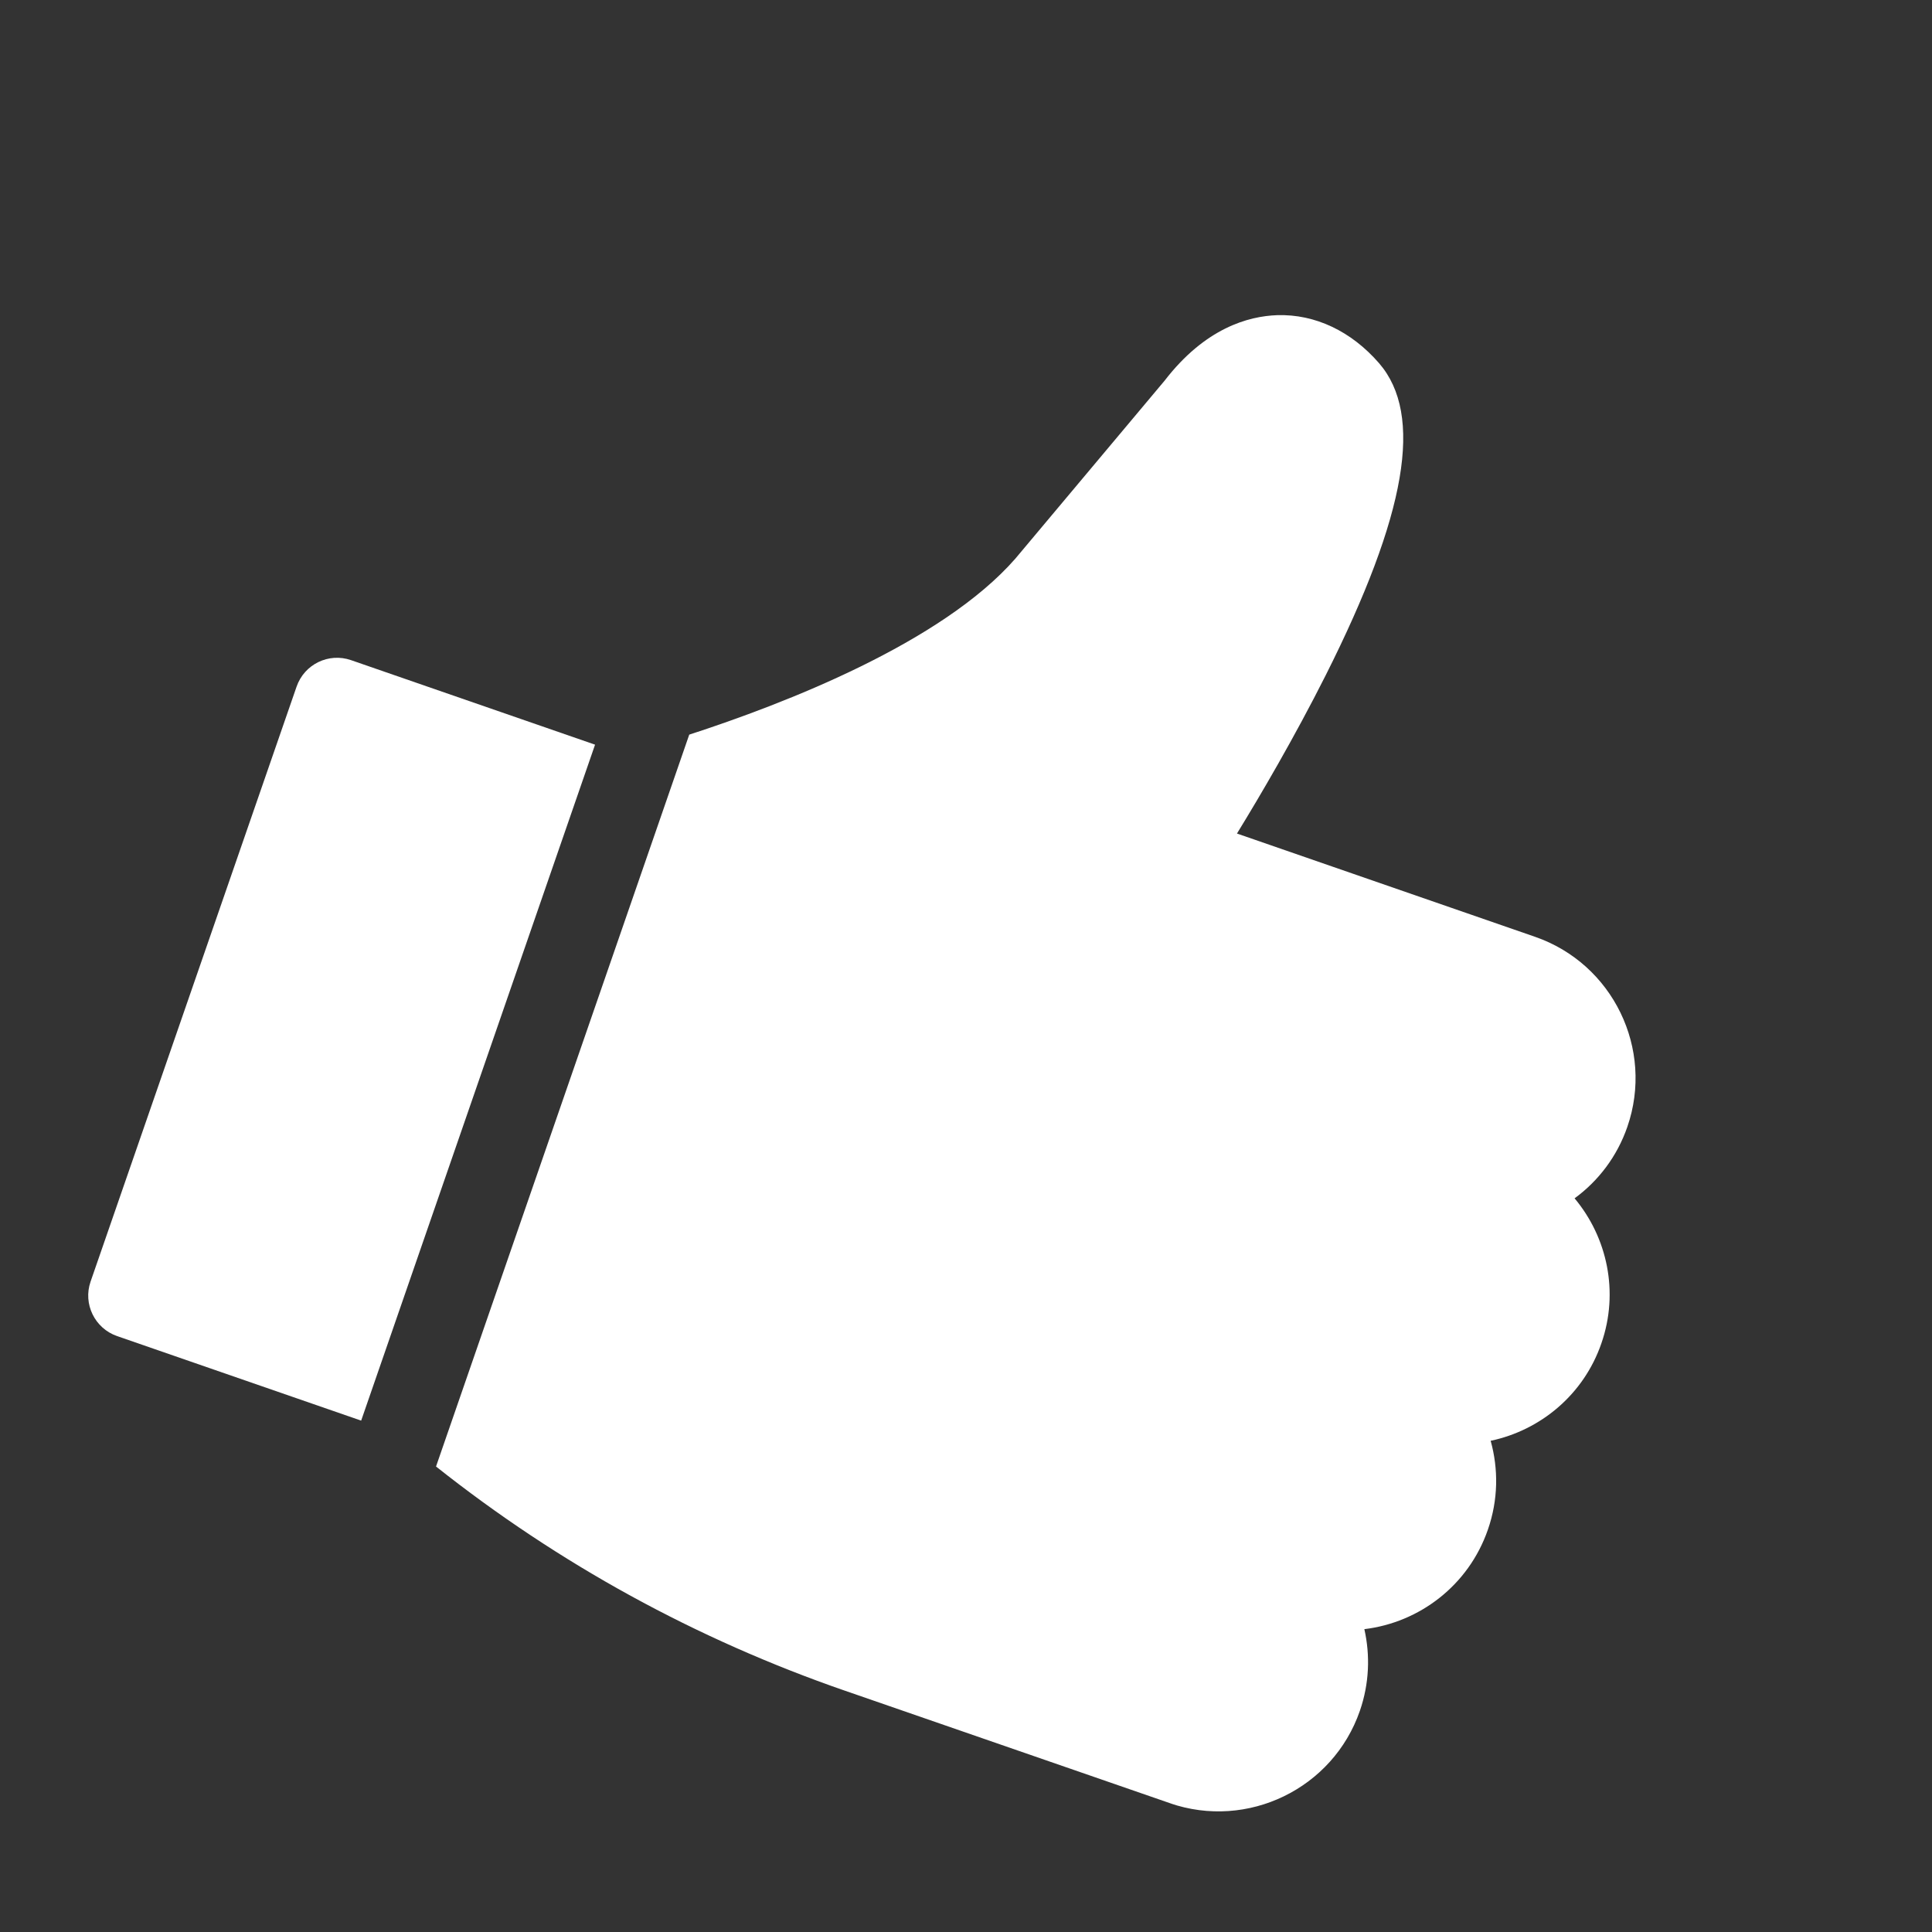
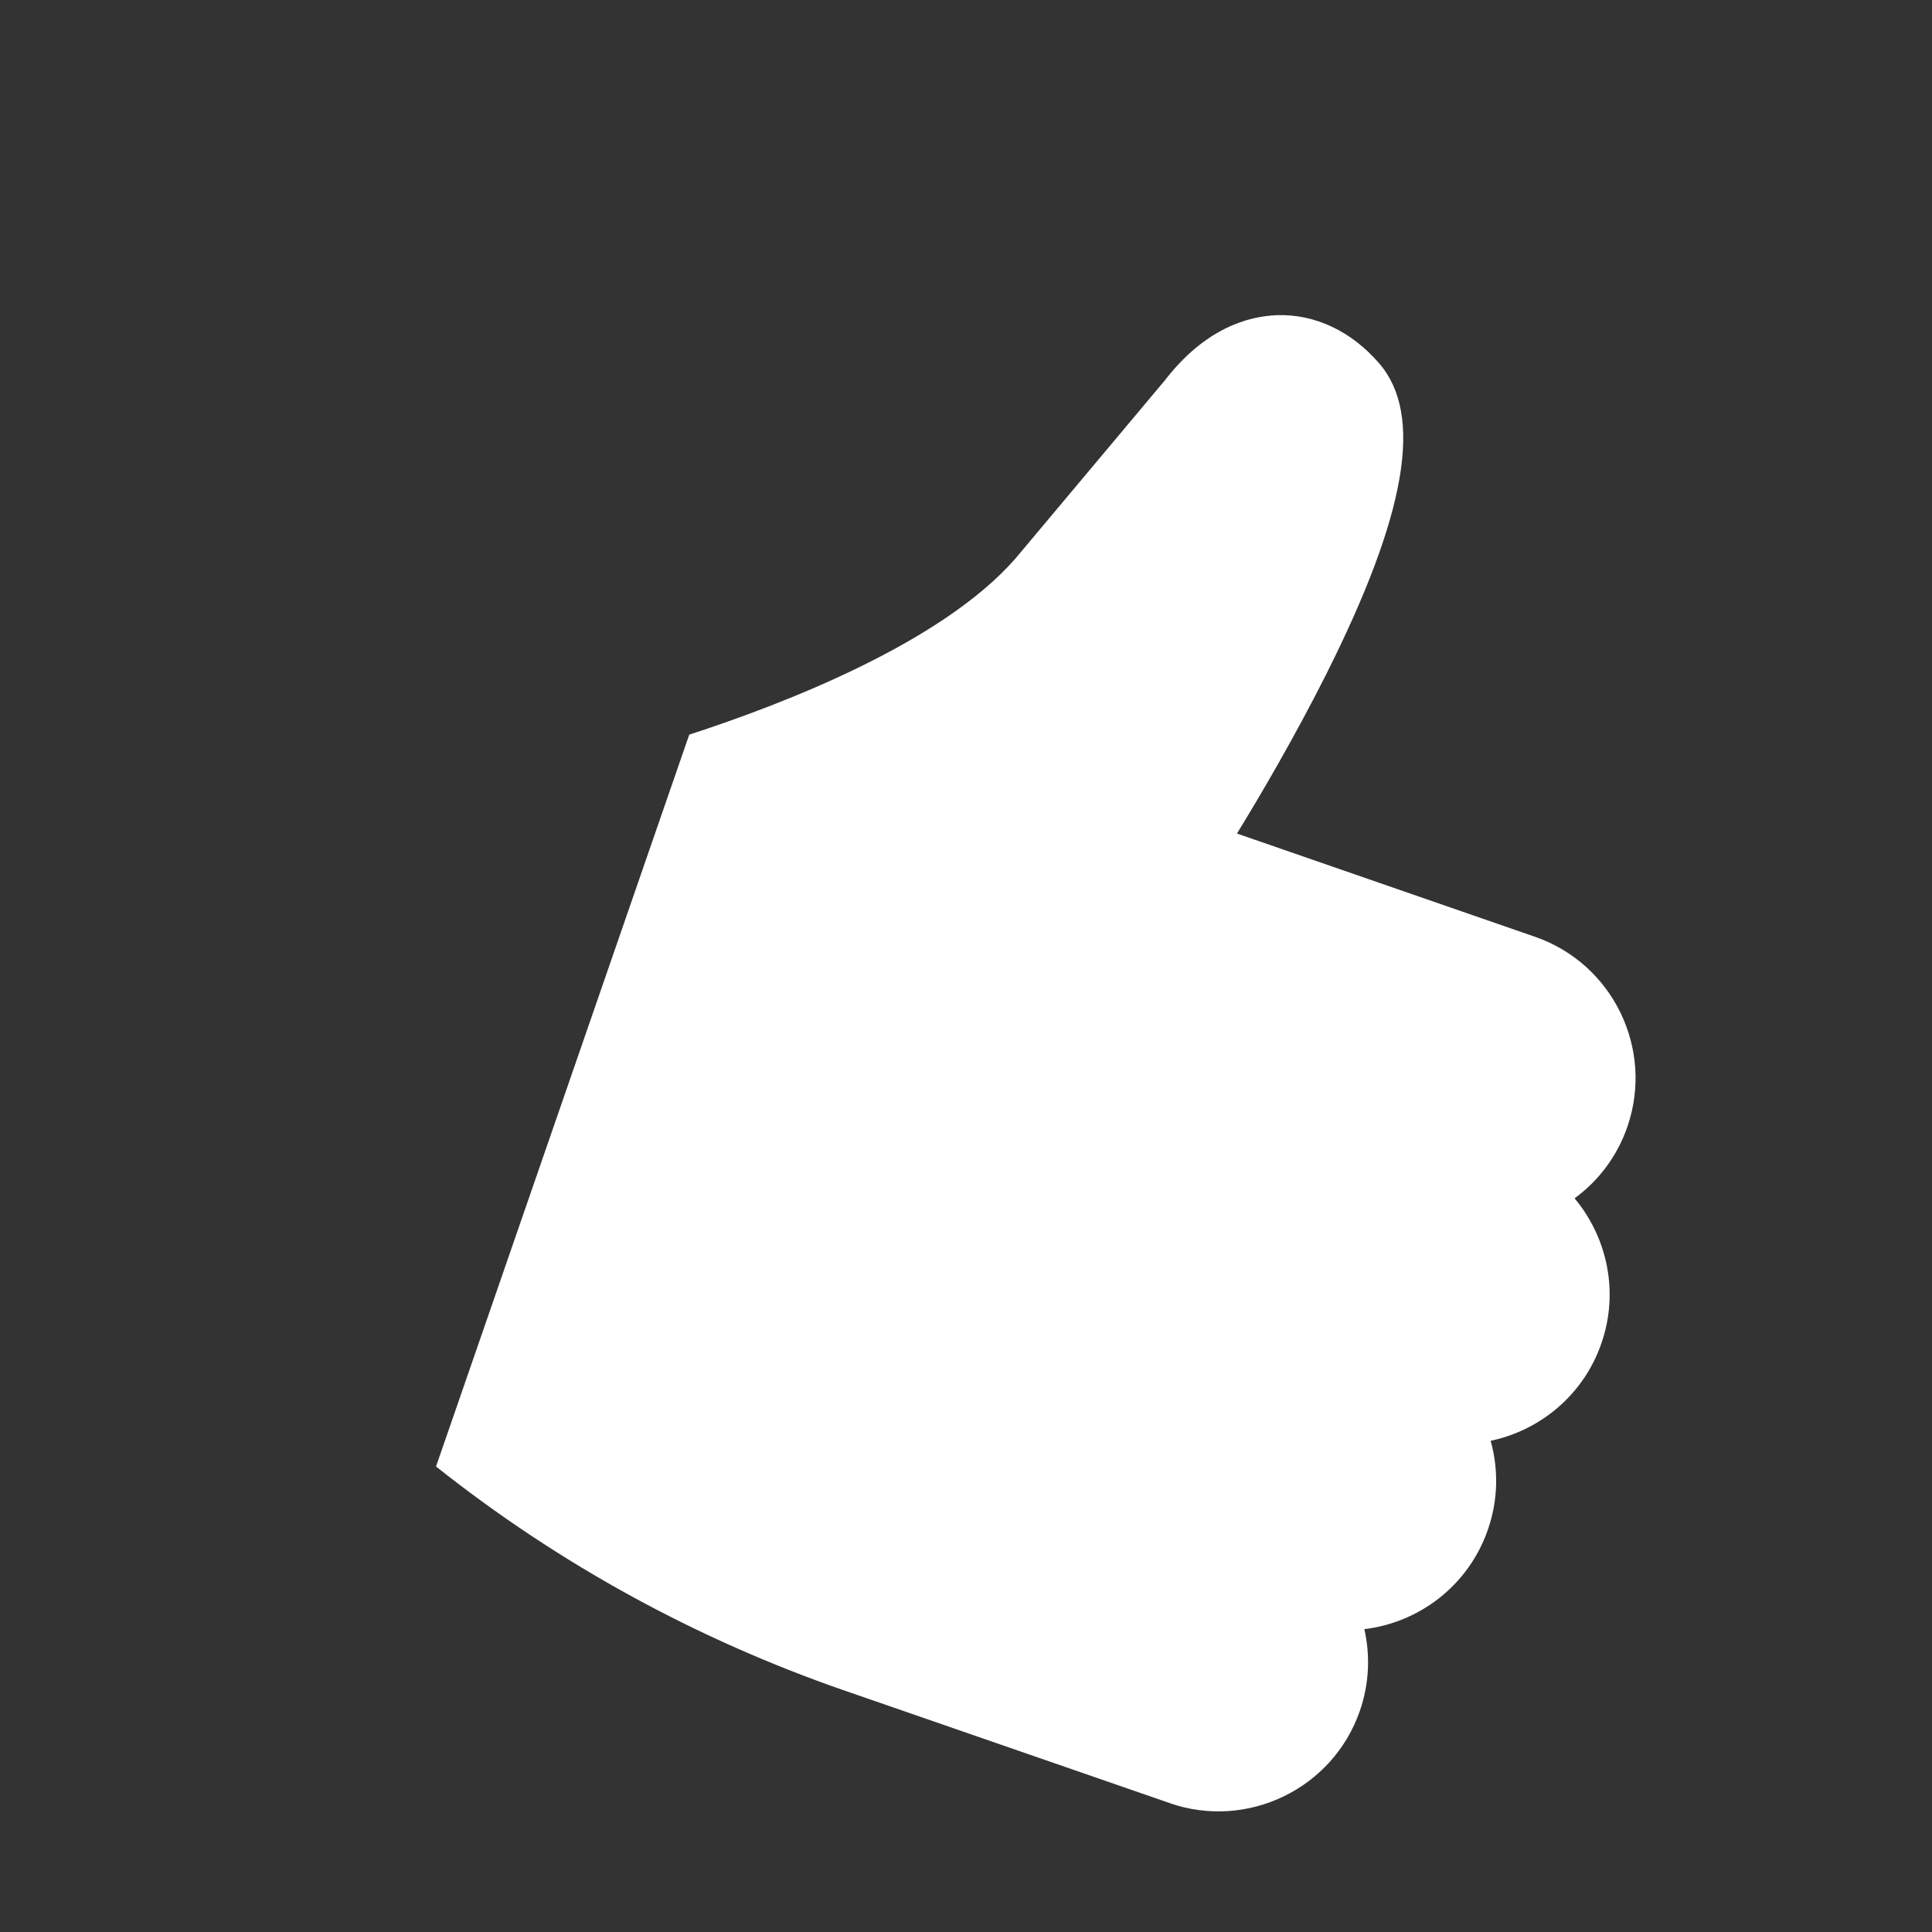
<svg xmlns="http://www.w3.org/2000/svg" width="16" height="16" viewBox="0 0 16 16" fill="none">
  <rect x="0" y="0" width="16" height="16" fill="#333333" stroke="none" />
  <g clip-path="url(#clip0_292_904)">
-     <path d="M2.907 5.467C2.722 5.403 2.52 5.501 2.456 5.687L0.75 10.614C0.686 10.799 0.785 11.001 0.97 11.065L2.991 11.765L4.928 6.167L2.907 5.467Z" fill="white" />
    <path d="M13.262 11.125C13.41 10.699 13.31 10.247 13.04 9.924C13.236 9.781 13.392 9.578 13.477 9.332C13.7 8.687 13.357 7.981 12.712 7.758L10.244 6.903C10.438 6.587 10.719 6.108 10.978 5.594C11.65 4.258 11.791 3.436 11.421 3.008C11.19 2.742 10.891 2.601 10.579 2.61C10.337 2.618 9.98 2.718 9.646 3.151L8.409 4.626C7.799 5.324 6.496 5.828 5.708 6.084L3.611 12.145C4.628 12.952 5.765 13.575 6.998 14.002L9.687 14.933C10.332 15.156 11.039 14.813 11.262 14.168C11.34 13.942 11.348 13.709 11.299 13.492C11.755 13.437 12.162 13.13 12.322 12.668C12.408 12.421 12.41 12.166 12.345 11.932C12.757 11.845 13.115 11.551 13.262 11.125Z" fill="white" />
  </g>
  <defs>
    <clipPath id="clip0_292_904">
      <rect width="12" height="12" fill="white" transform="translate(4.292 0.367) rotate(19.09)" />
    </clipPath>
  </defs>
</svg>